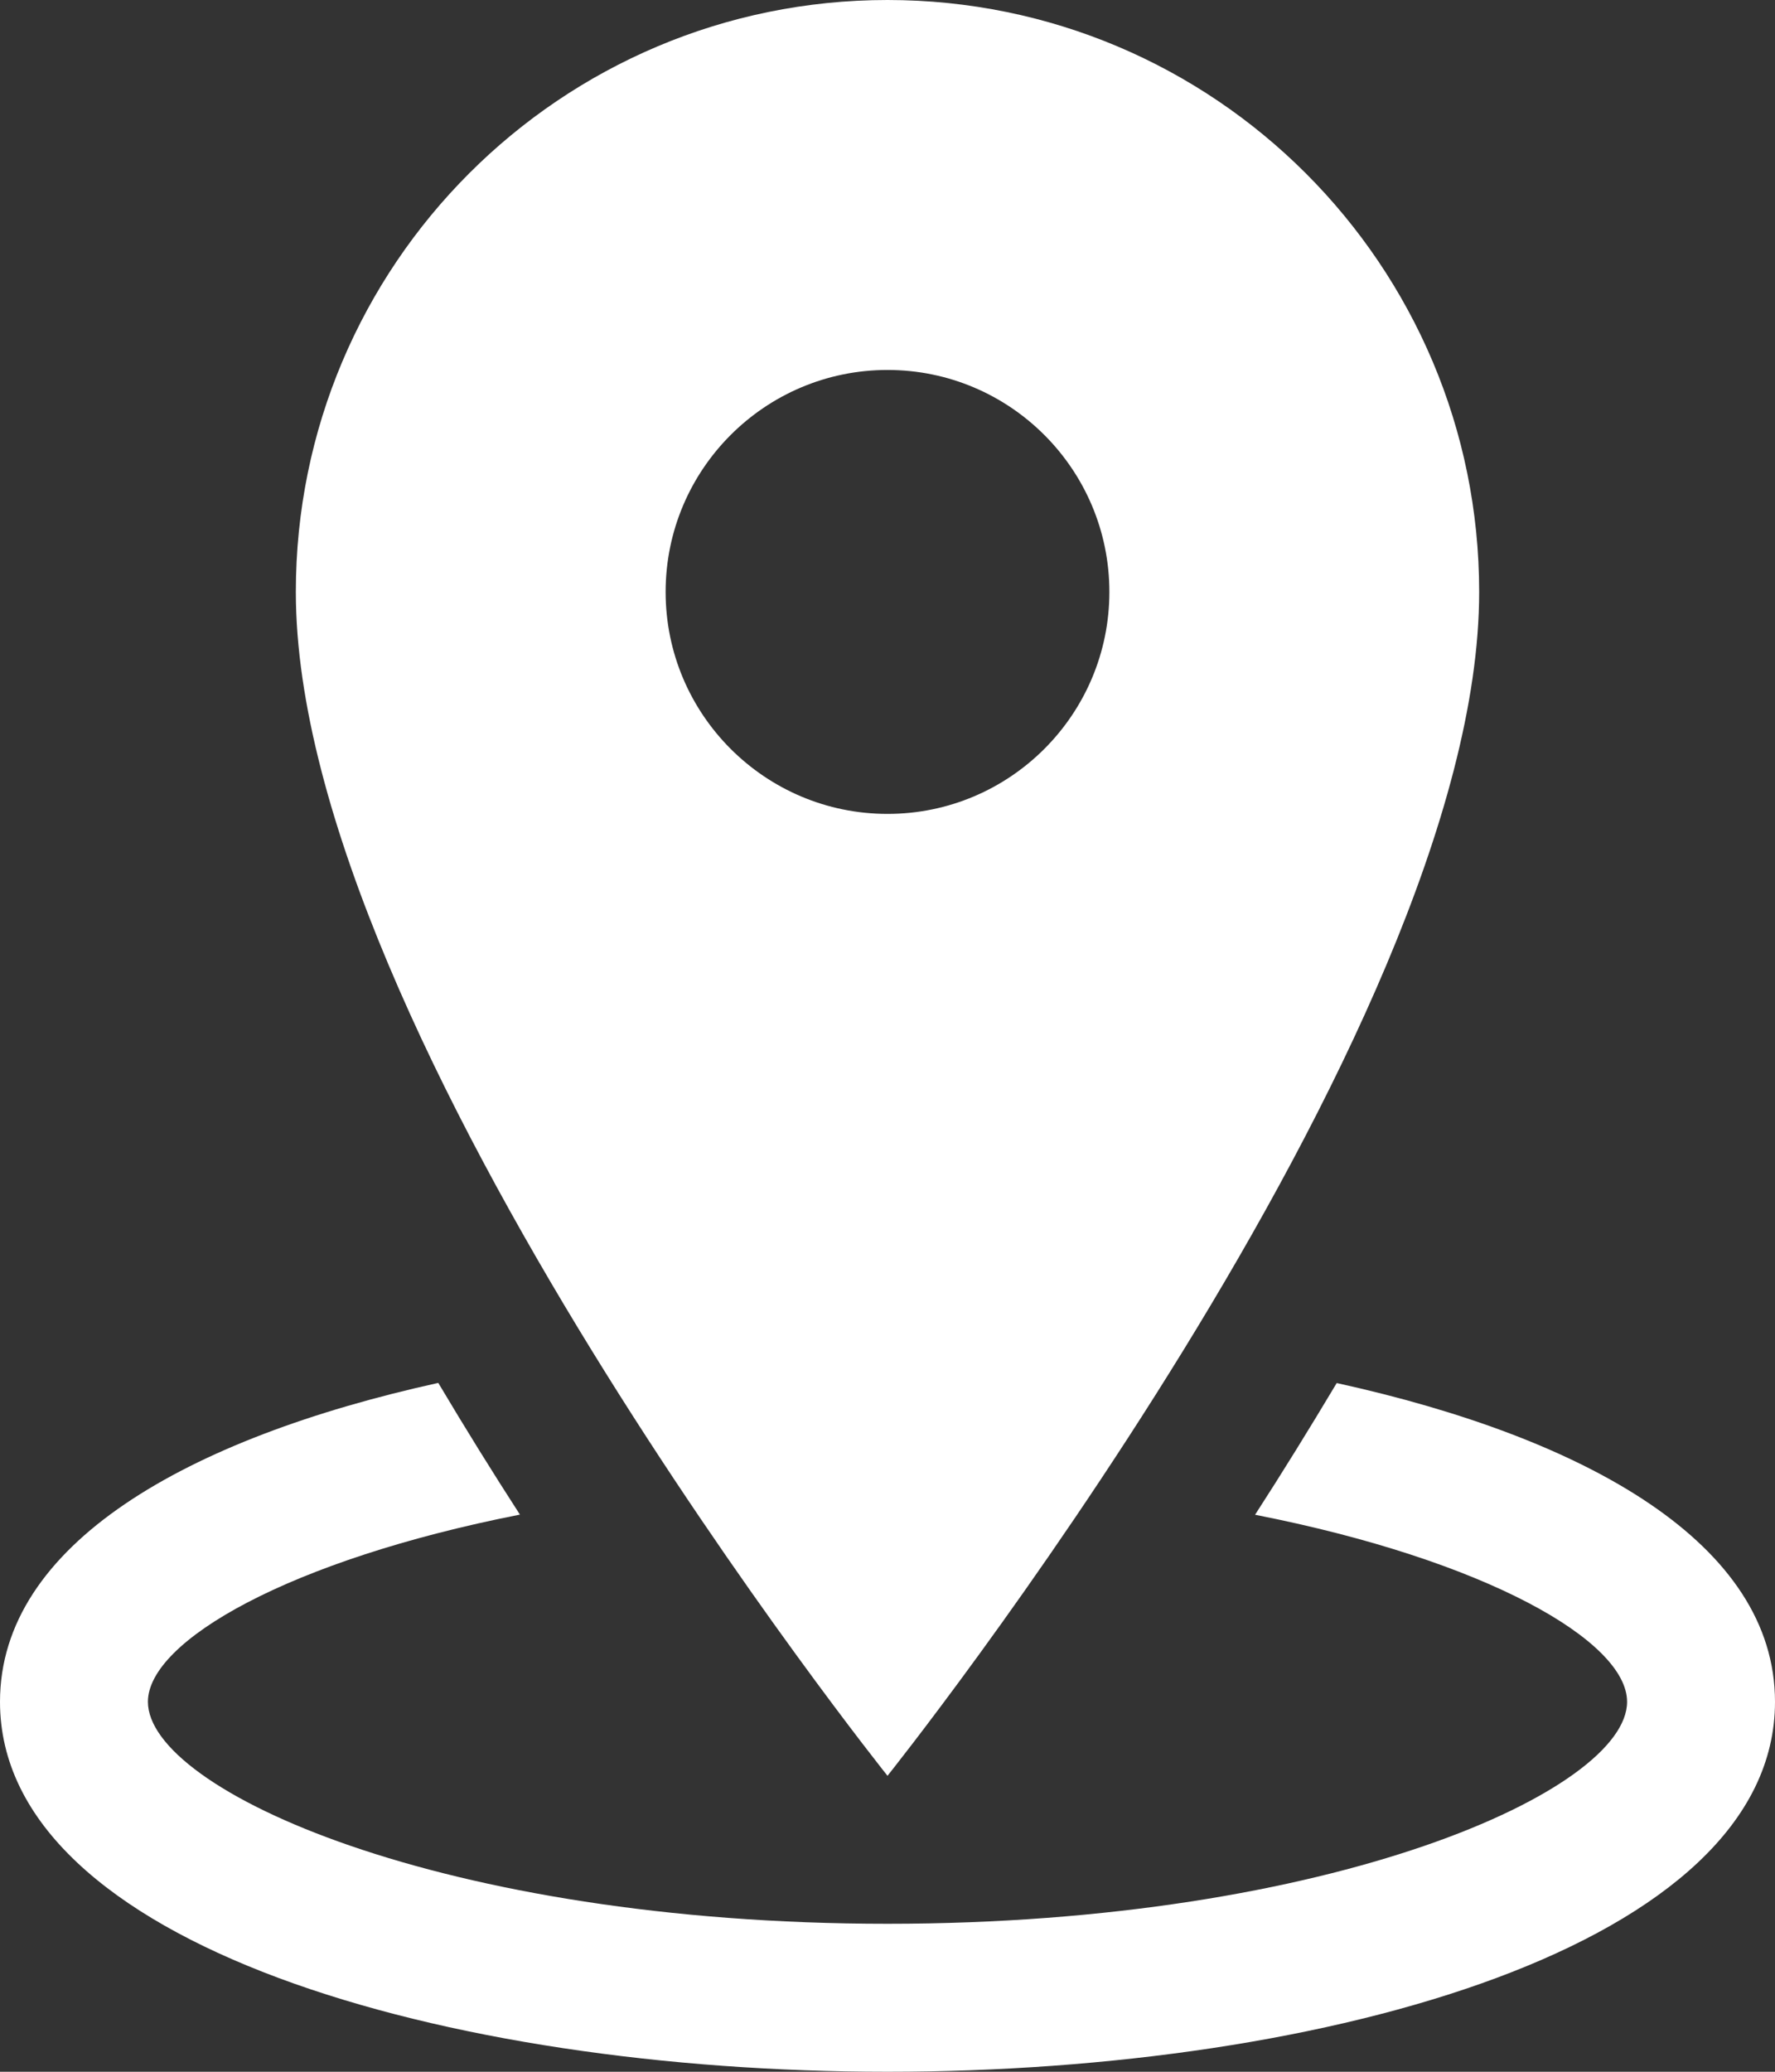
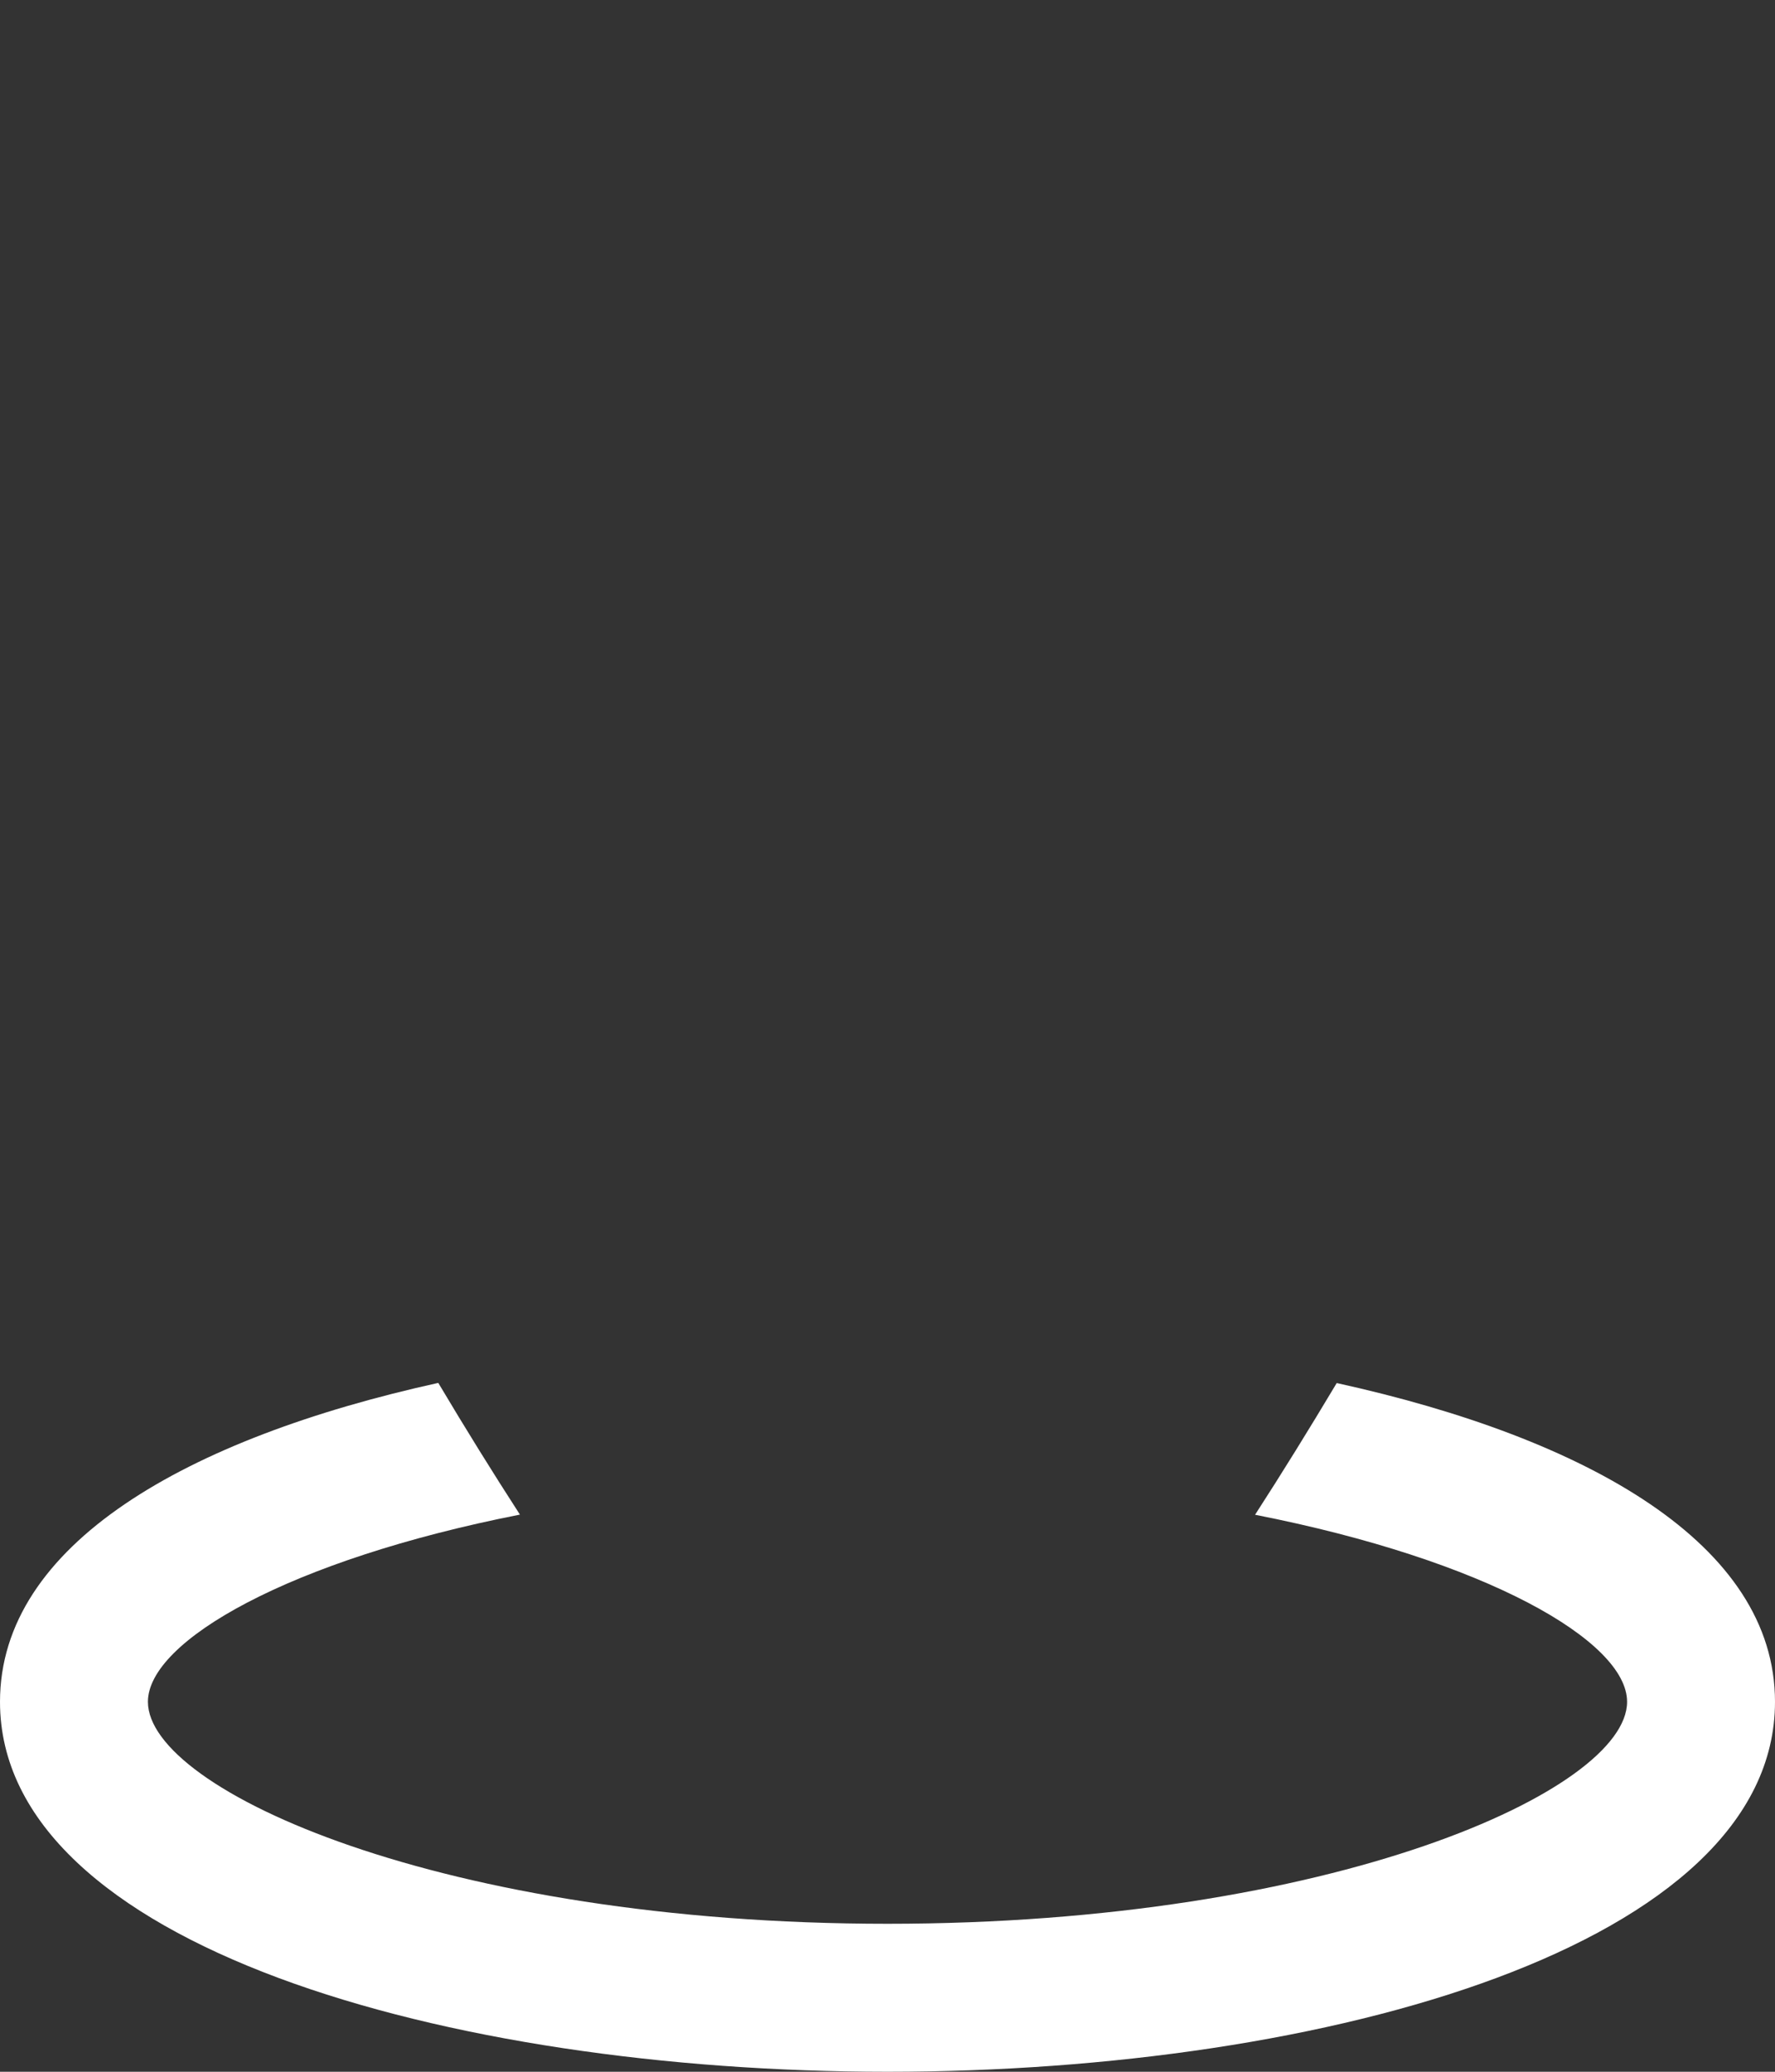
<svg xmlns="http://www.w3.org/2000/svg" fill="#ffffff" height="14" preserveAspectRatio="xMidYMid meet" version="1" viewBox="2.0 1.0 12.0 14.0" width="12" zoomAndPan="magnify">
  <rect x="2.0" y="1.0" width="12.0" height="14.0" fill="#333333" stroke="none" />
  <g id="change1_1">
-     <path d="M12,5c0-2.209-1.791-4-4-4S4,2.791,4,5c0,3,4,8,4,8S12,8,12,5z M6.5,5c0-0.828,0.672-1.5,1.5-1.5S9.5,4.172,9.5,5 c0,0.828-0.672,1.5-1.5,1.5S6.5,5.828,6.5,5z" fill="inherit" />
    <path d="M11.037,10.346c-0.186,0.311-0.369,0.607-0.552,0.89C12.046,11.542,13,12.09,13,12.5c0,0.598-1.994,1.5-5,1.5 s-5-0.902-5-1.5c0-0.41,0.955-0.958,2.515-1.265c-0.183-0.283-0.367-0.579-0.552-0.89C3.261,10.72,2,11.437,2,12.5 C2,14.142,5.019,15,8,15s6-0.858,6-2.5C14,11.437,12.739,10.72,11.037,10.346z" fill="inherit" />
  </g>
</svg>